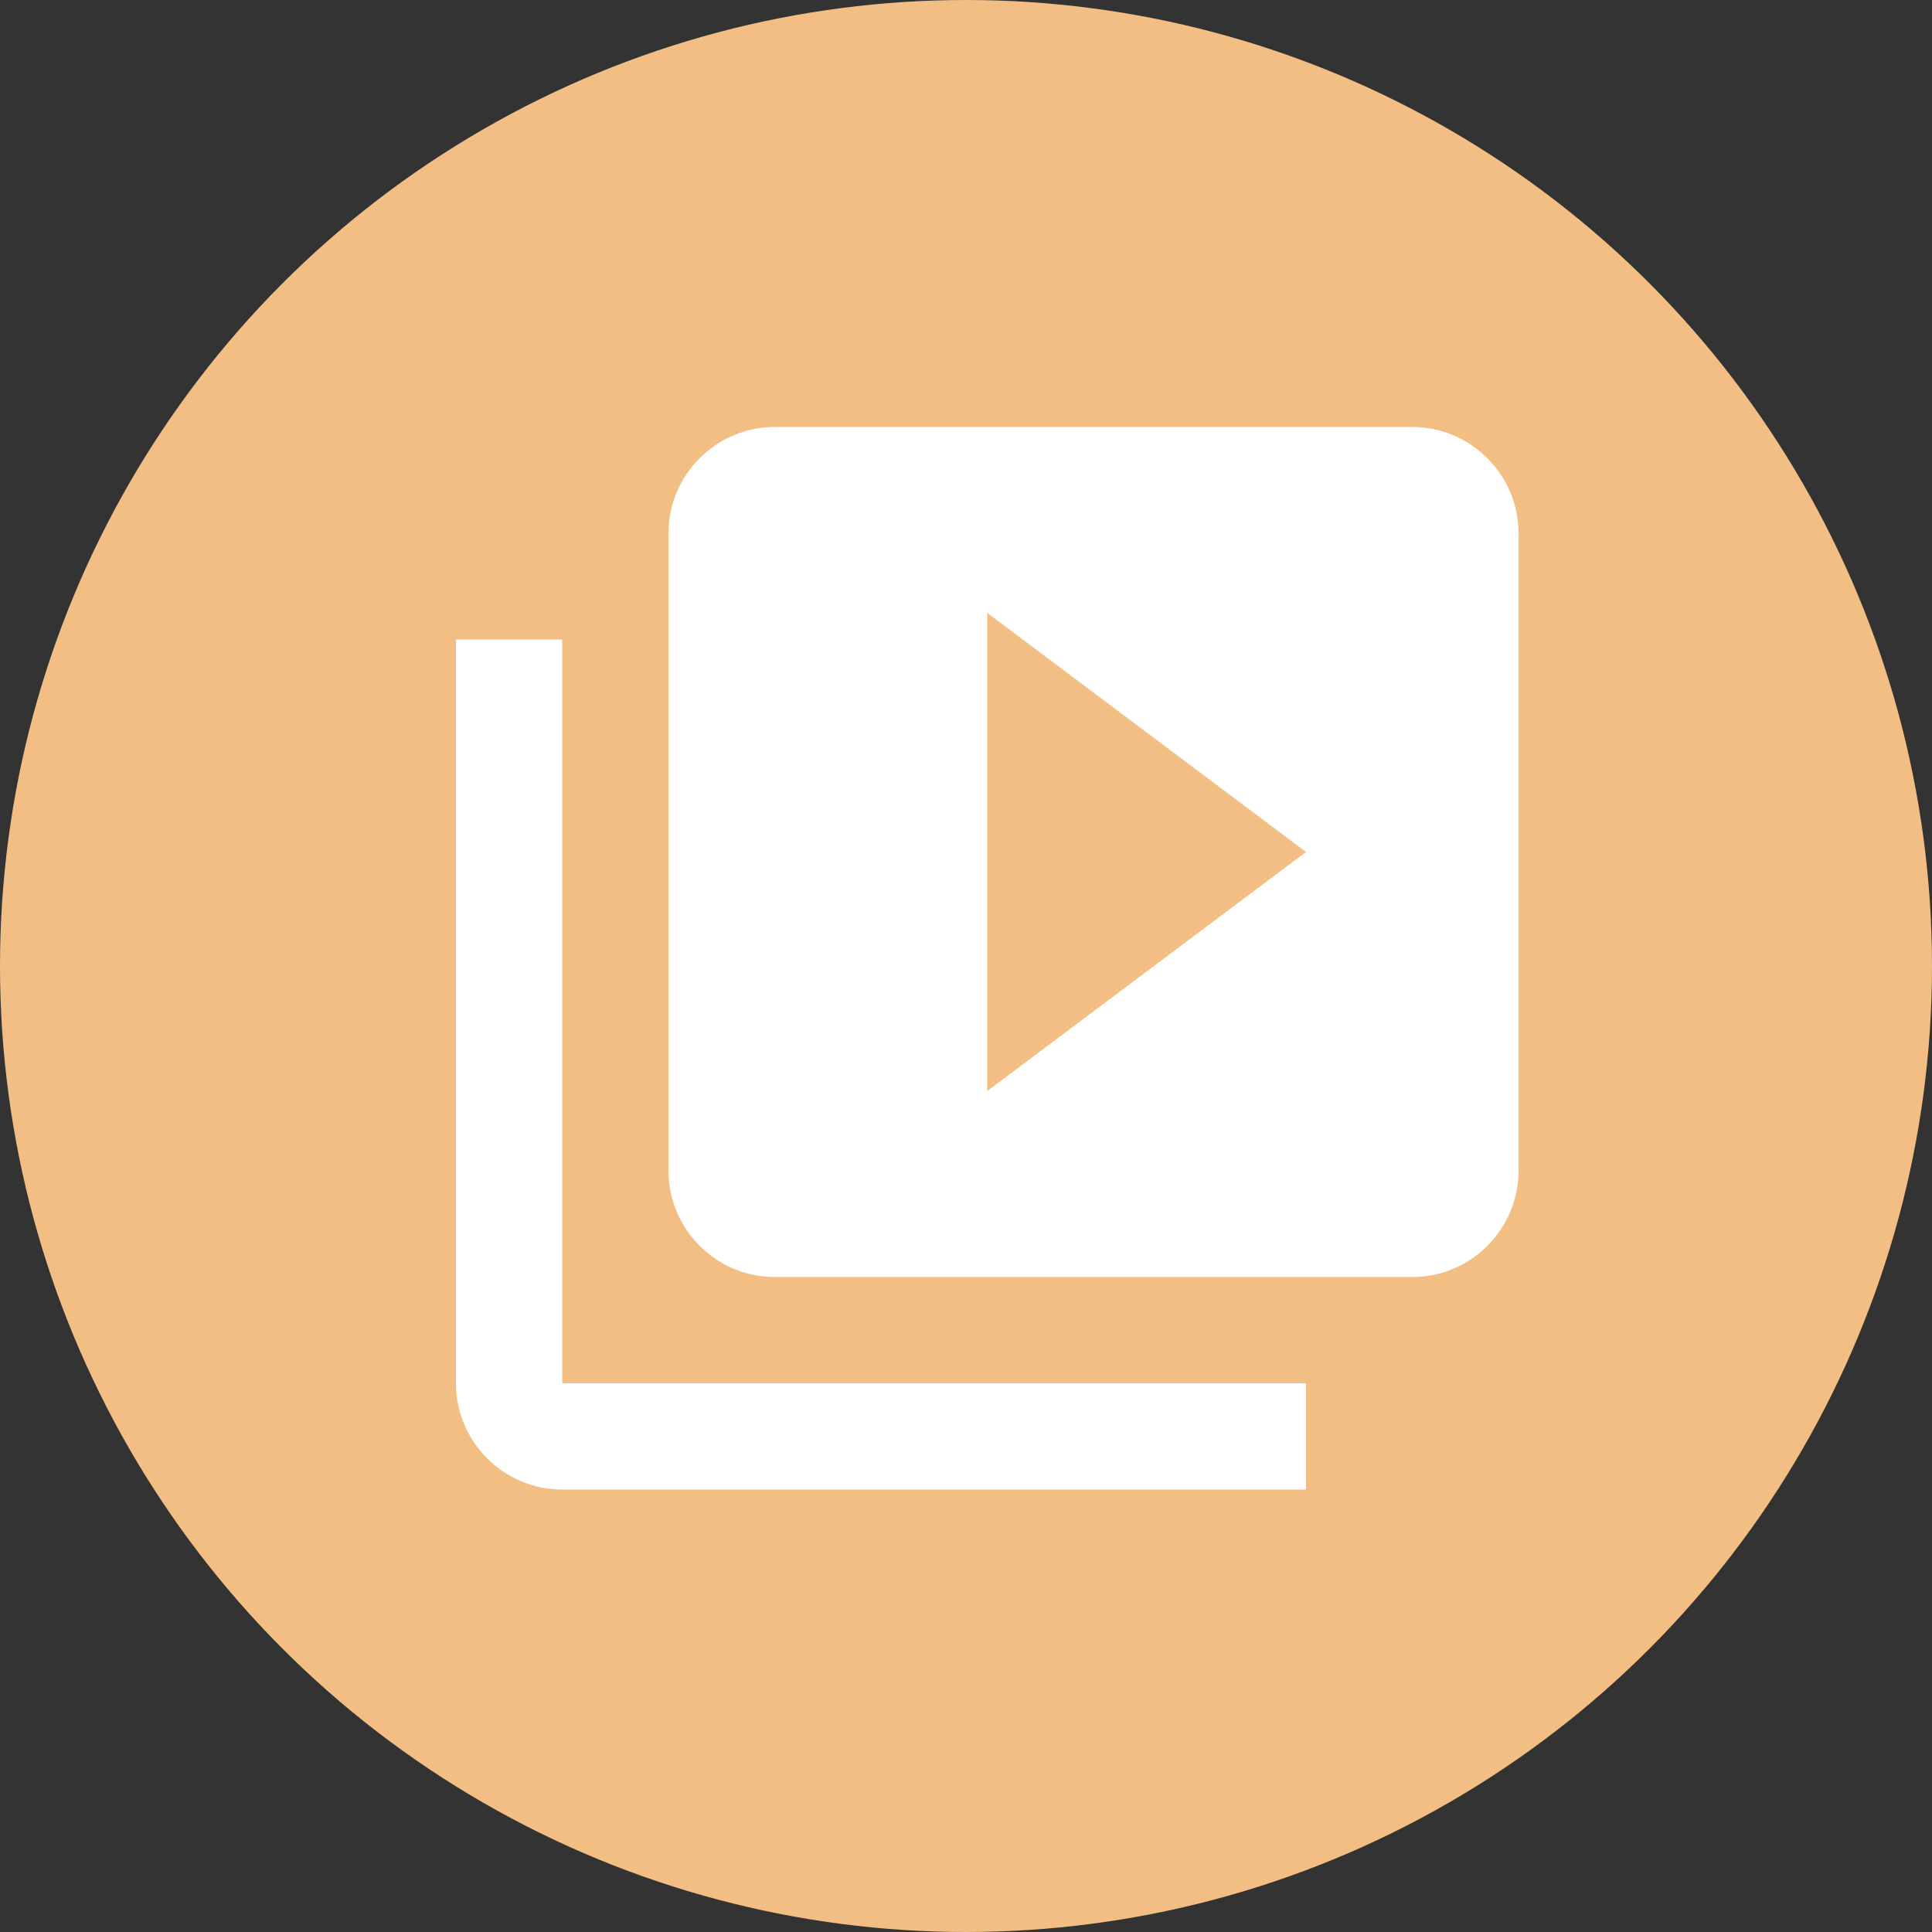
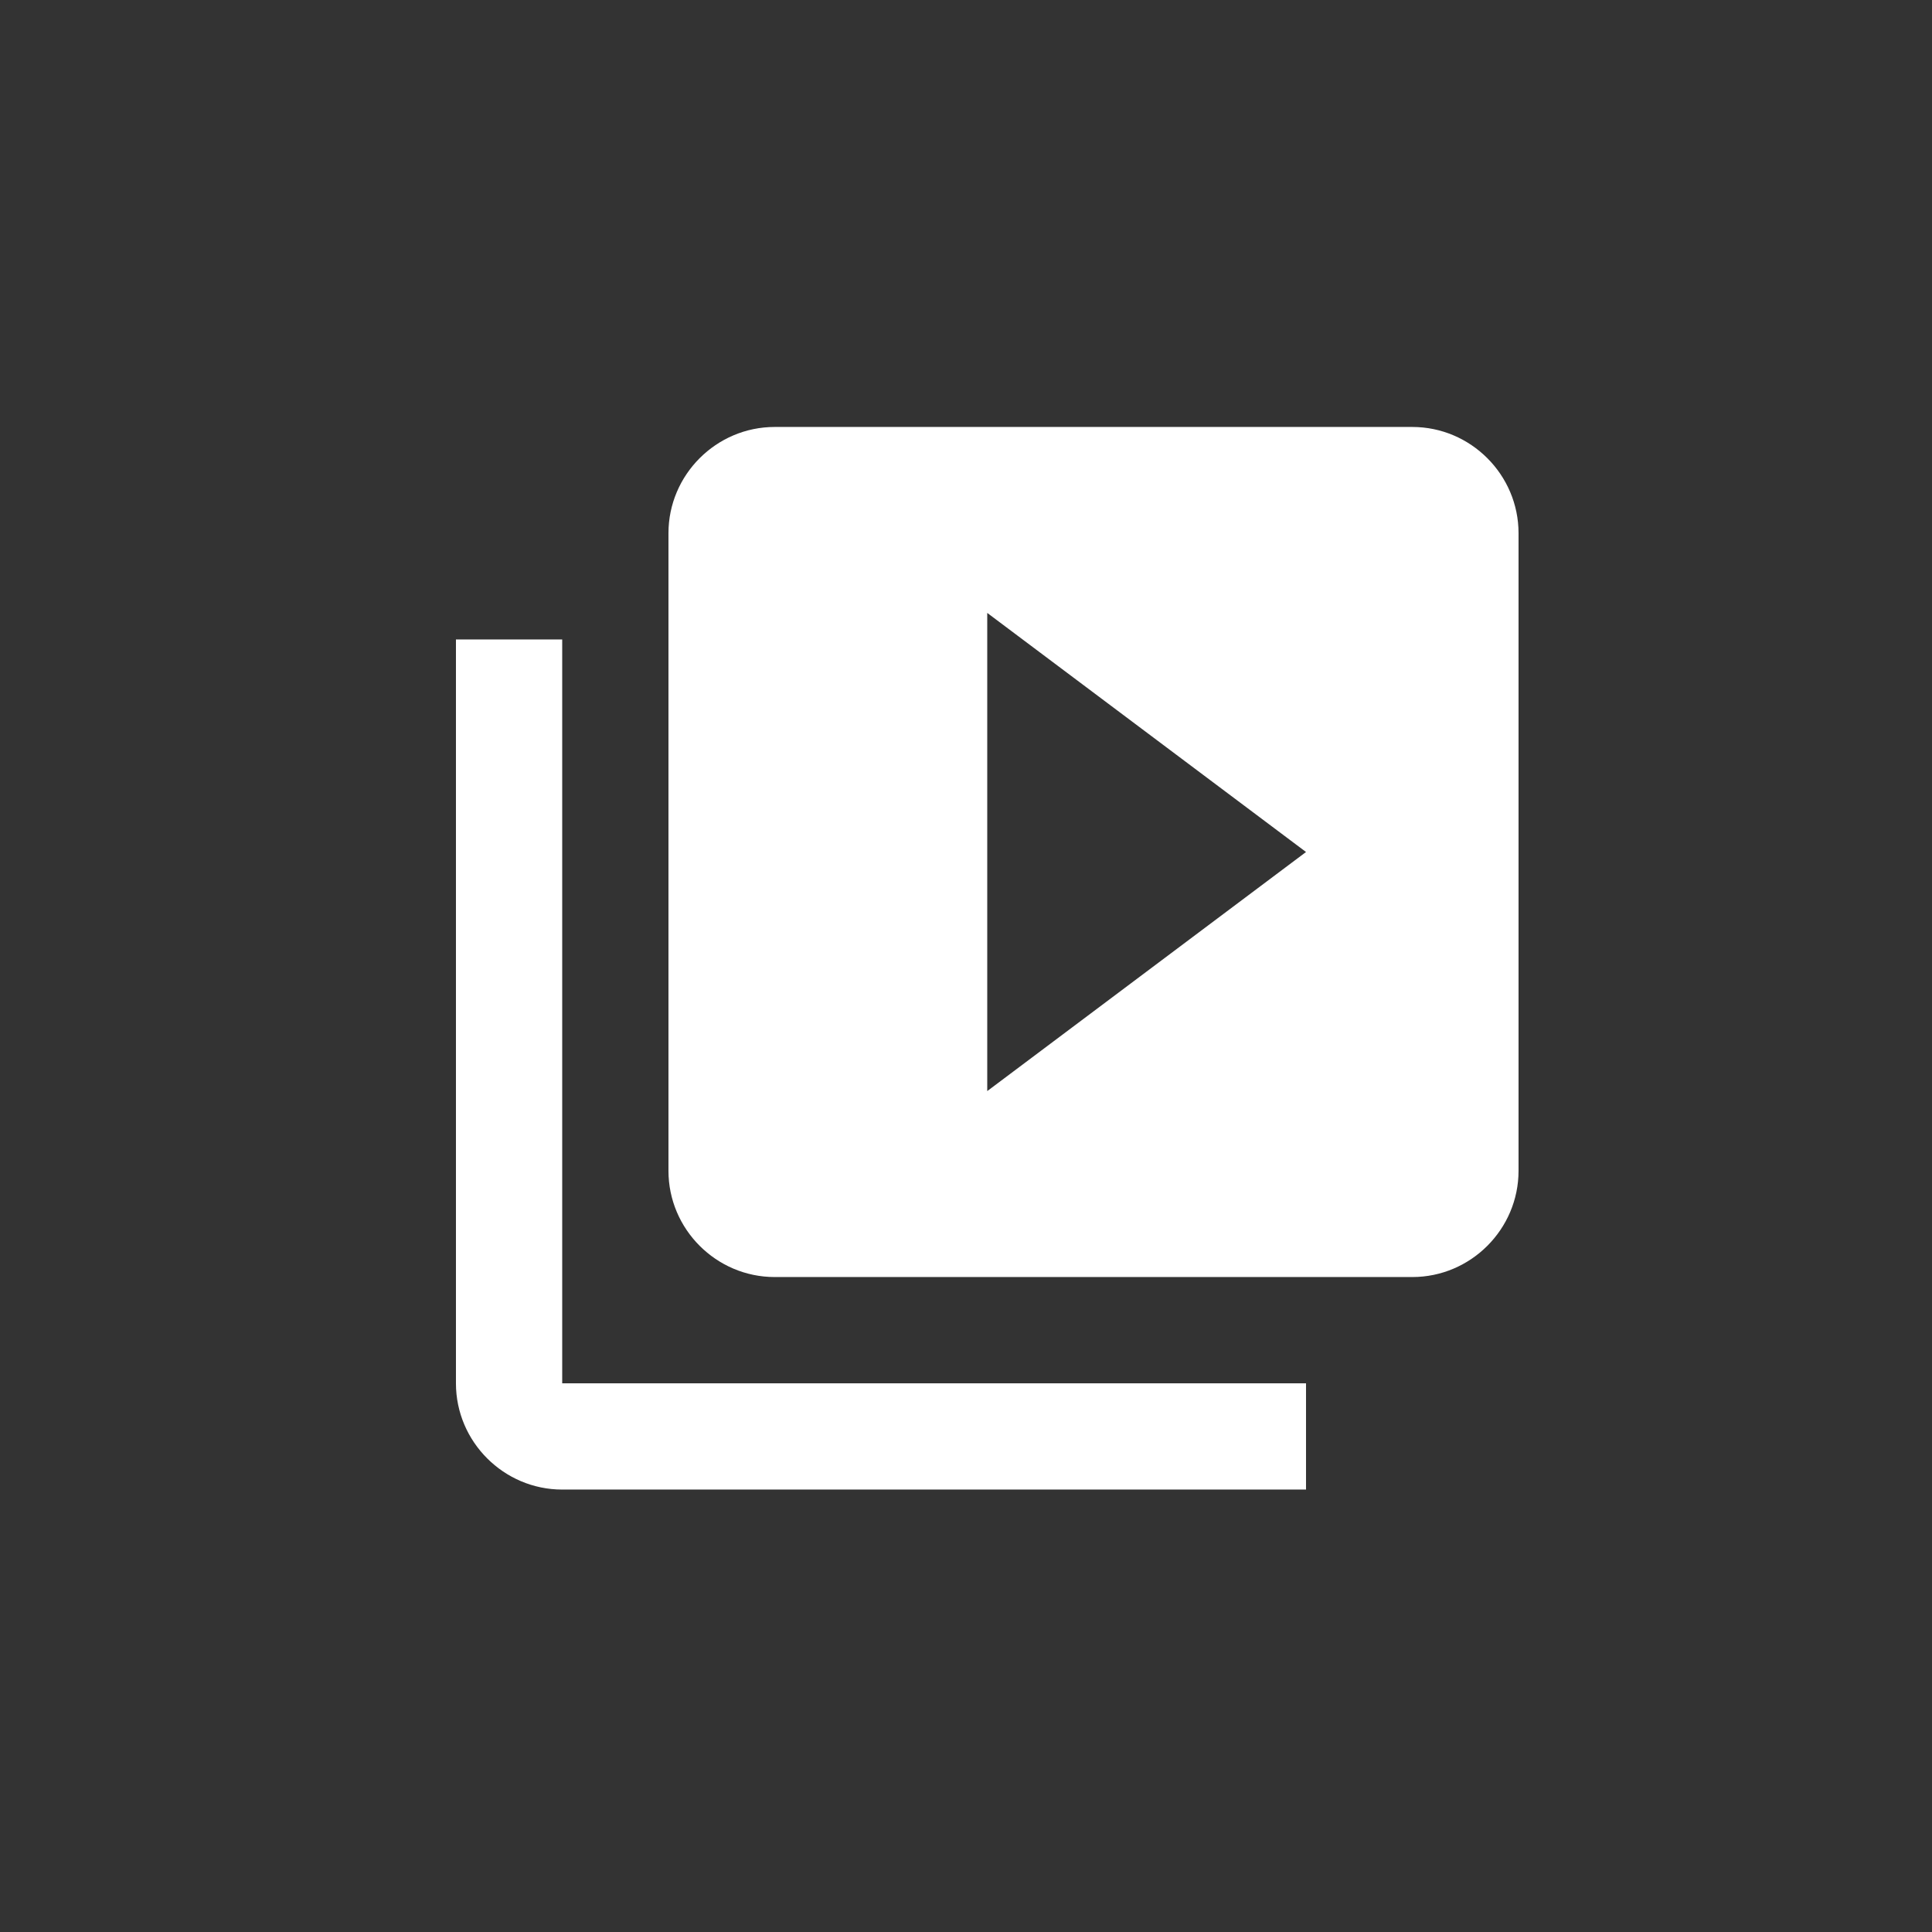
<svg xmlns="http://www.w3.org/2000/svg" id="Ebene_1" data-name="Ebene 1" viewBox="0 0 432 432">
  <rect x="0" y="0" width="432" height="432" fill="#333333" stroke="none" />
-   <circle cx="216" cy="216" r="216" style="fill: #f2be83;" />
  <path d="m125.71,142.99h-23.76v166.32c0,13.07,10.69,23.76,23.76,23.76h166.32v-23.76H125.71v-166.32Zm190.08-47.52h-142.56c-13.07,0-23.76,10.69-23.76,23.76v142.56c0,13.07,10.69,23.76,23.76,23.76h142.56c13.07,0,23.76-10.69,23.76-23.76V119.23c0-13.07-10.69-23.76-23.76-23.76Zm-95.04,148.5v-106.92l71.28,53.46-71.28,53.46Z" style="fill: #fff;" />
</svg>